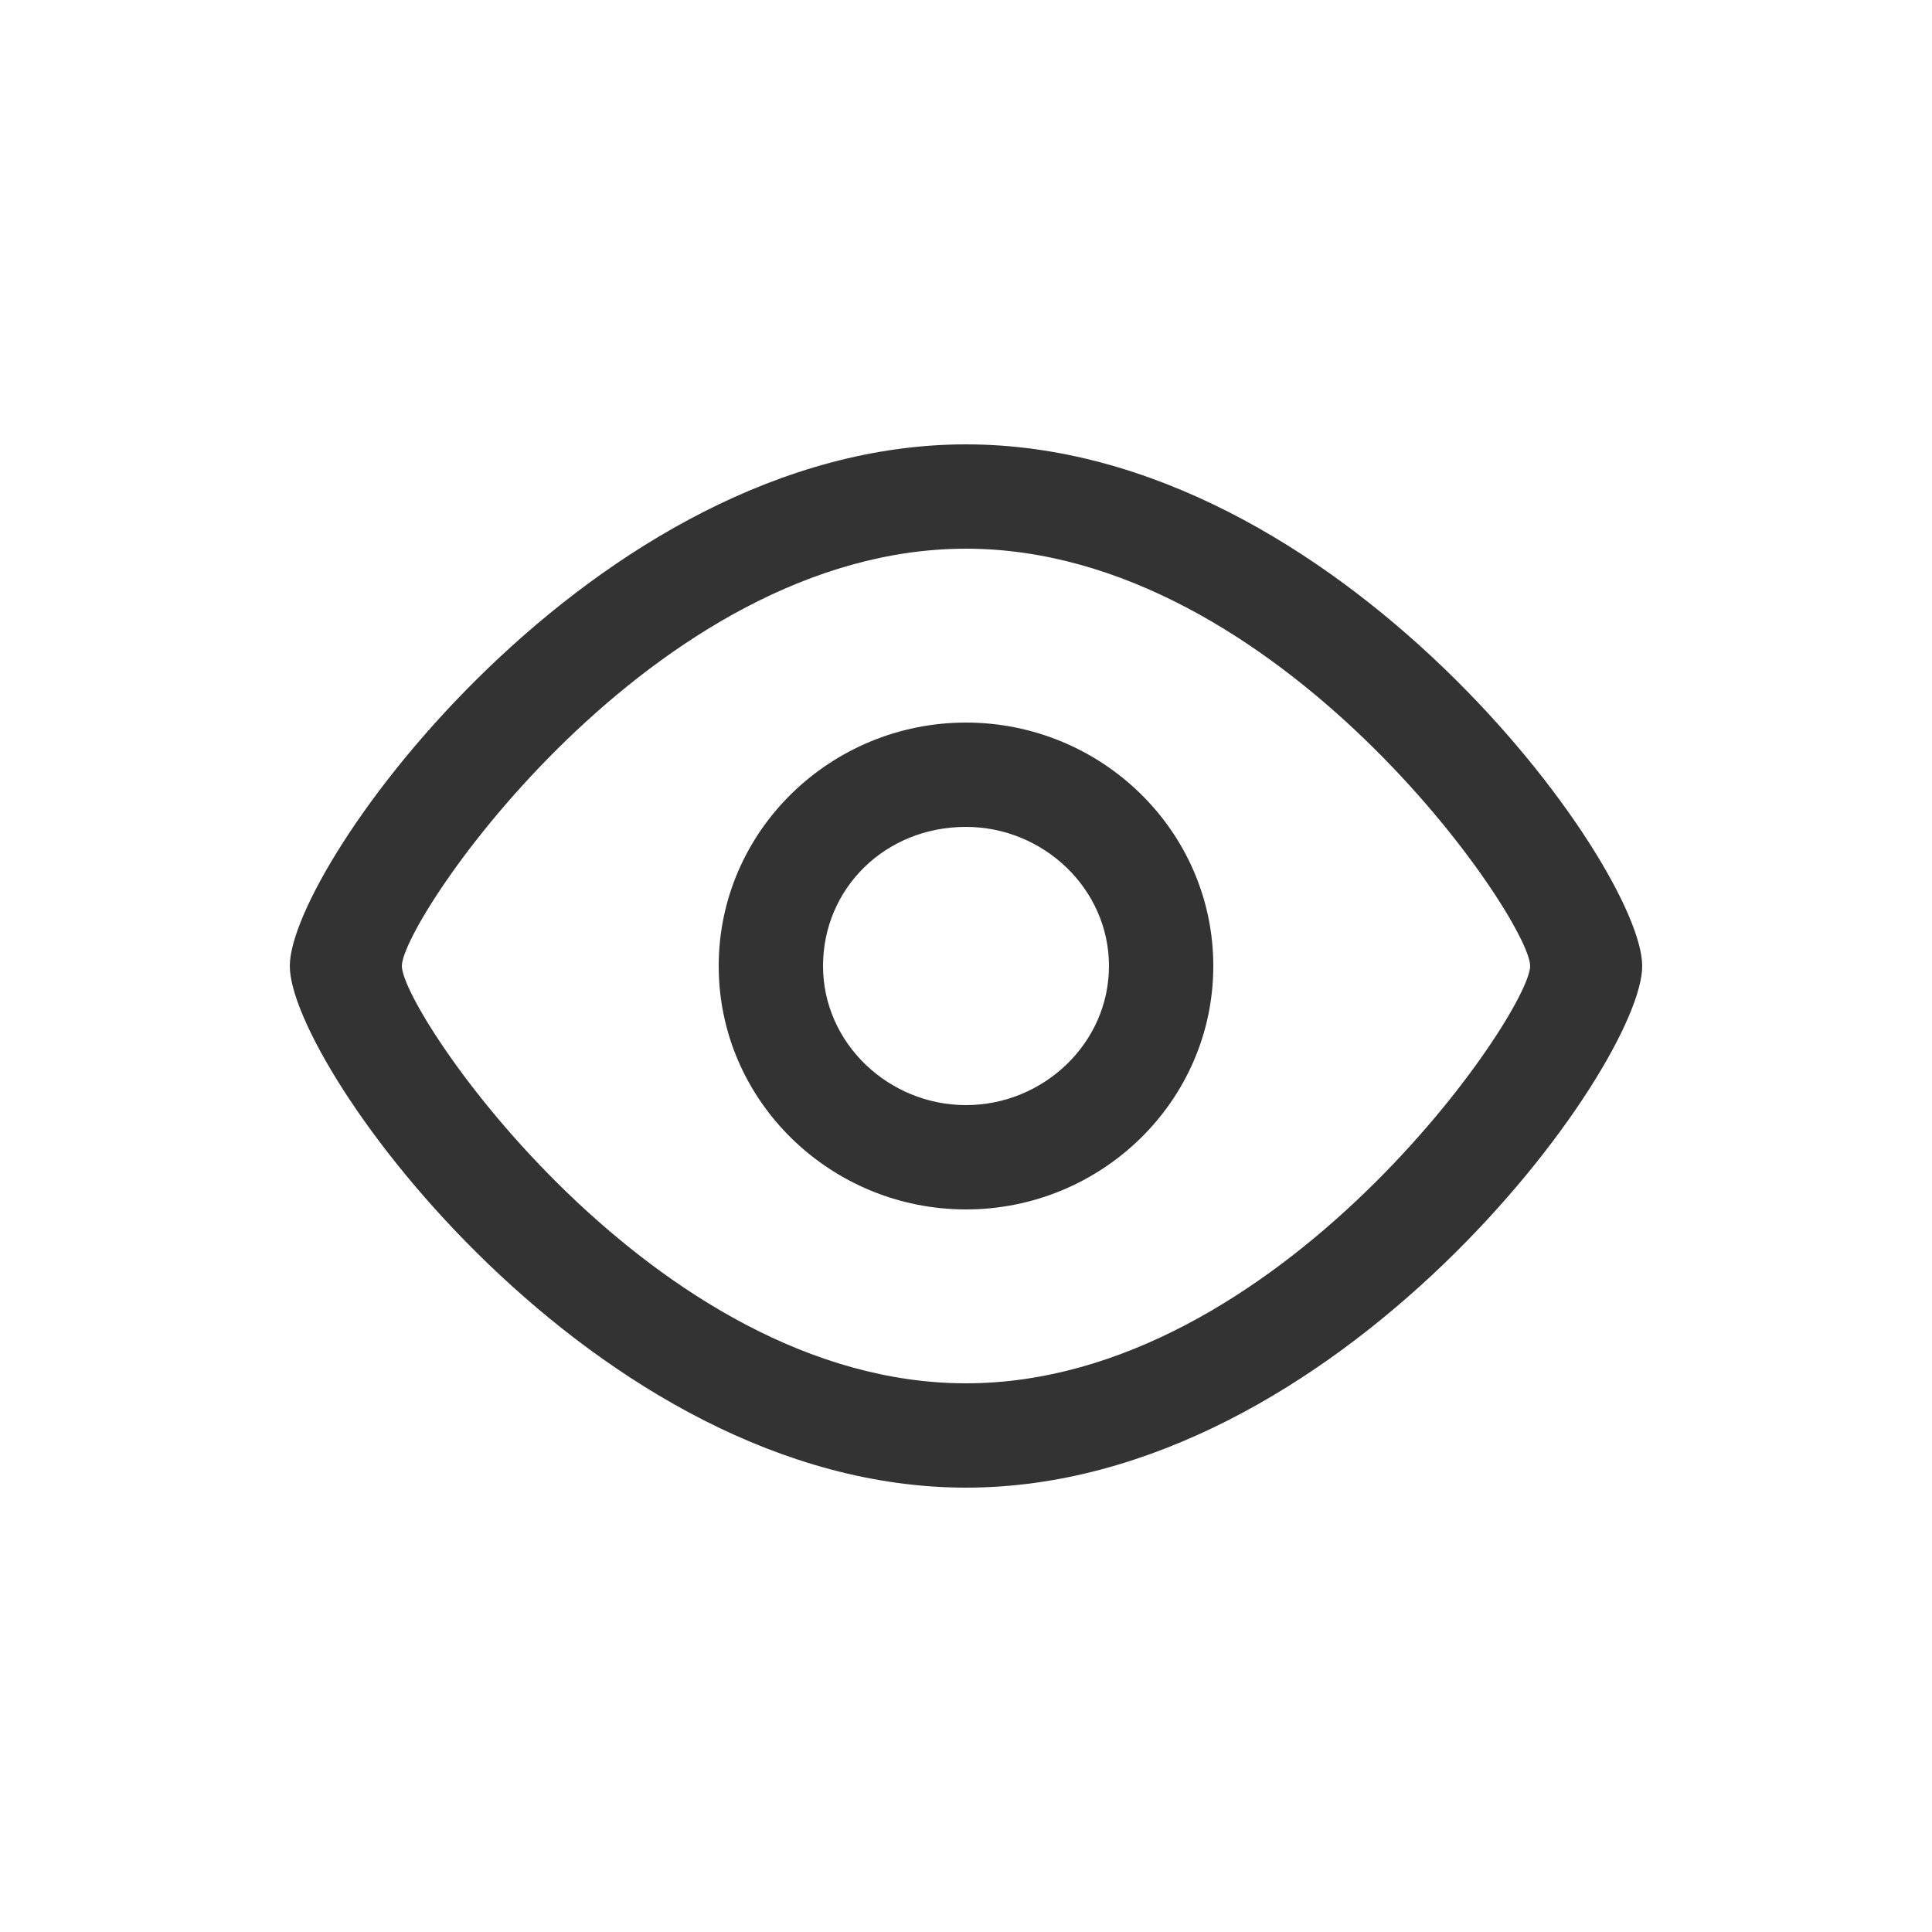
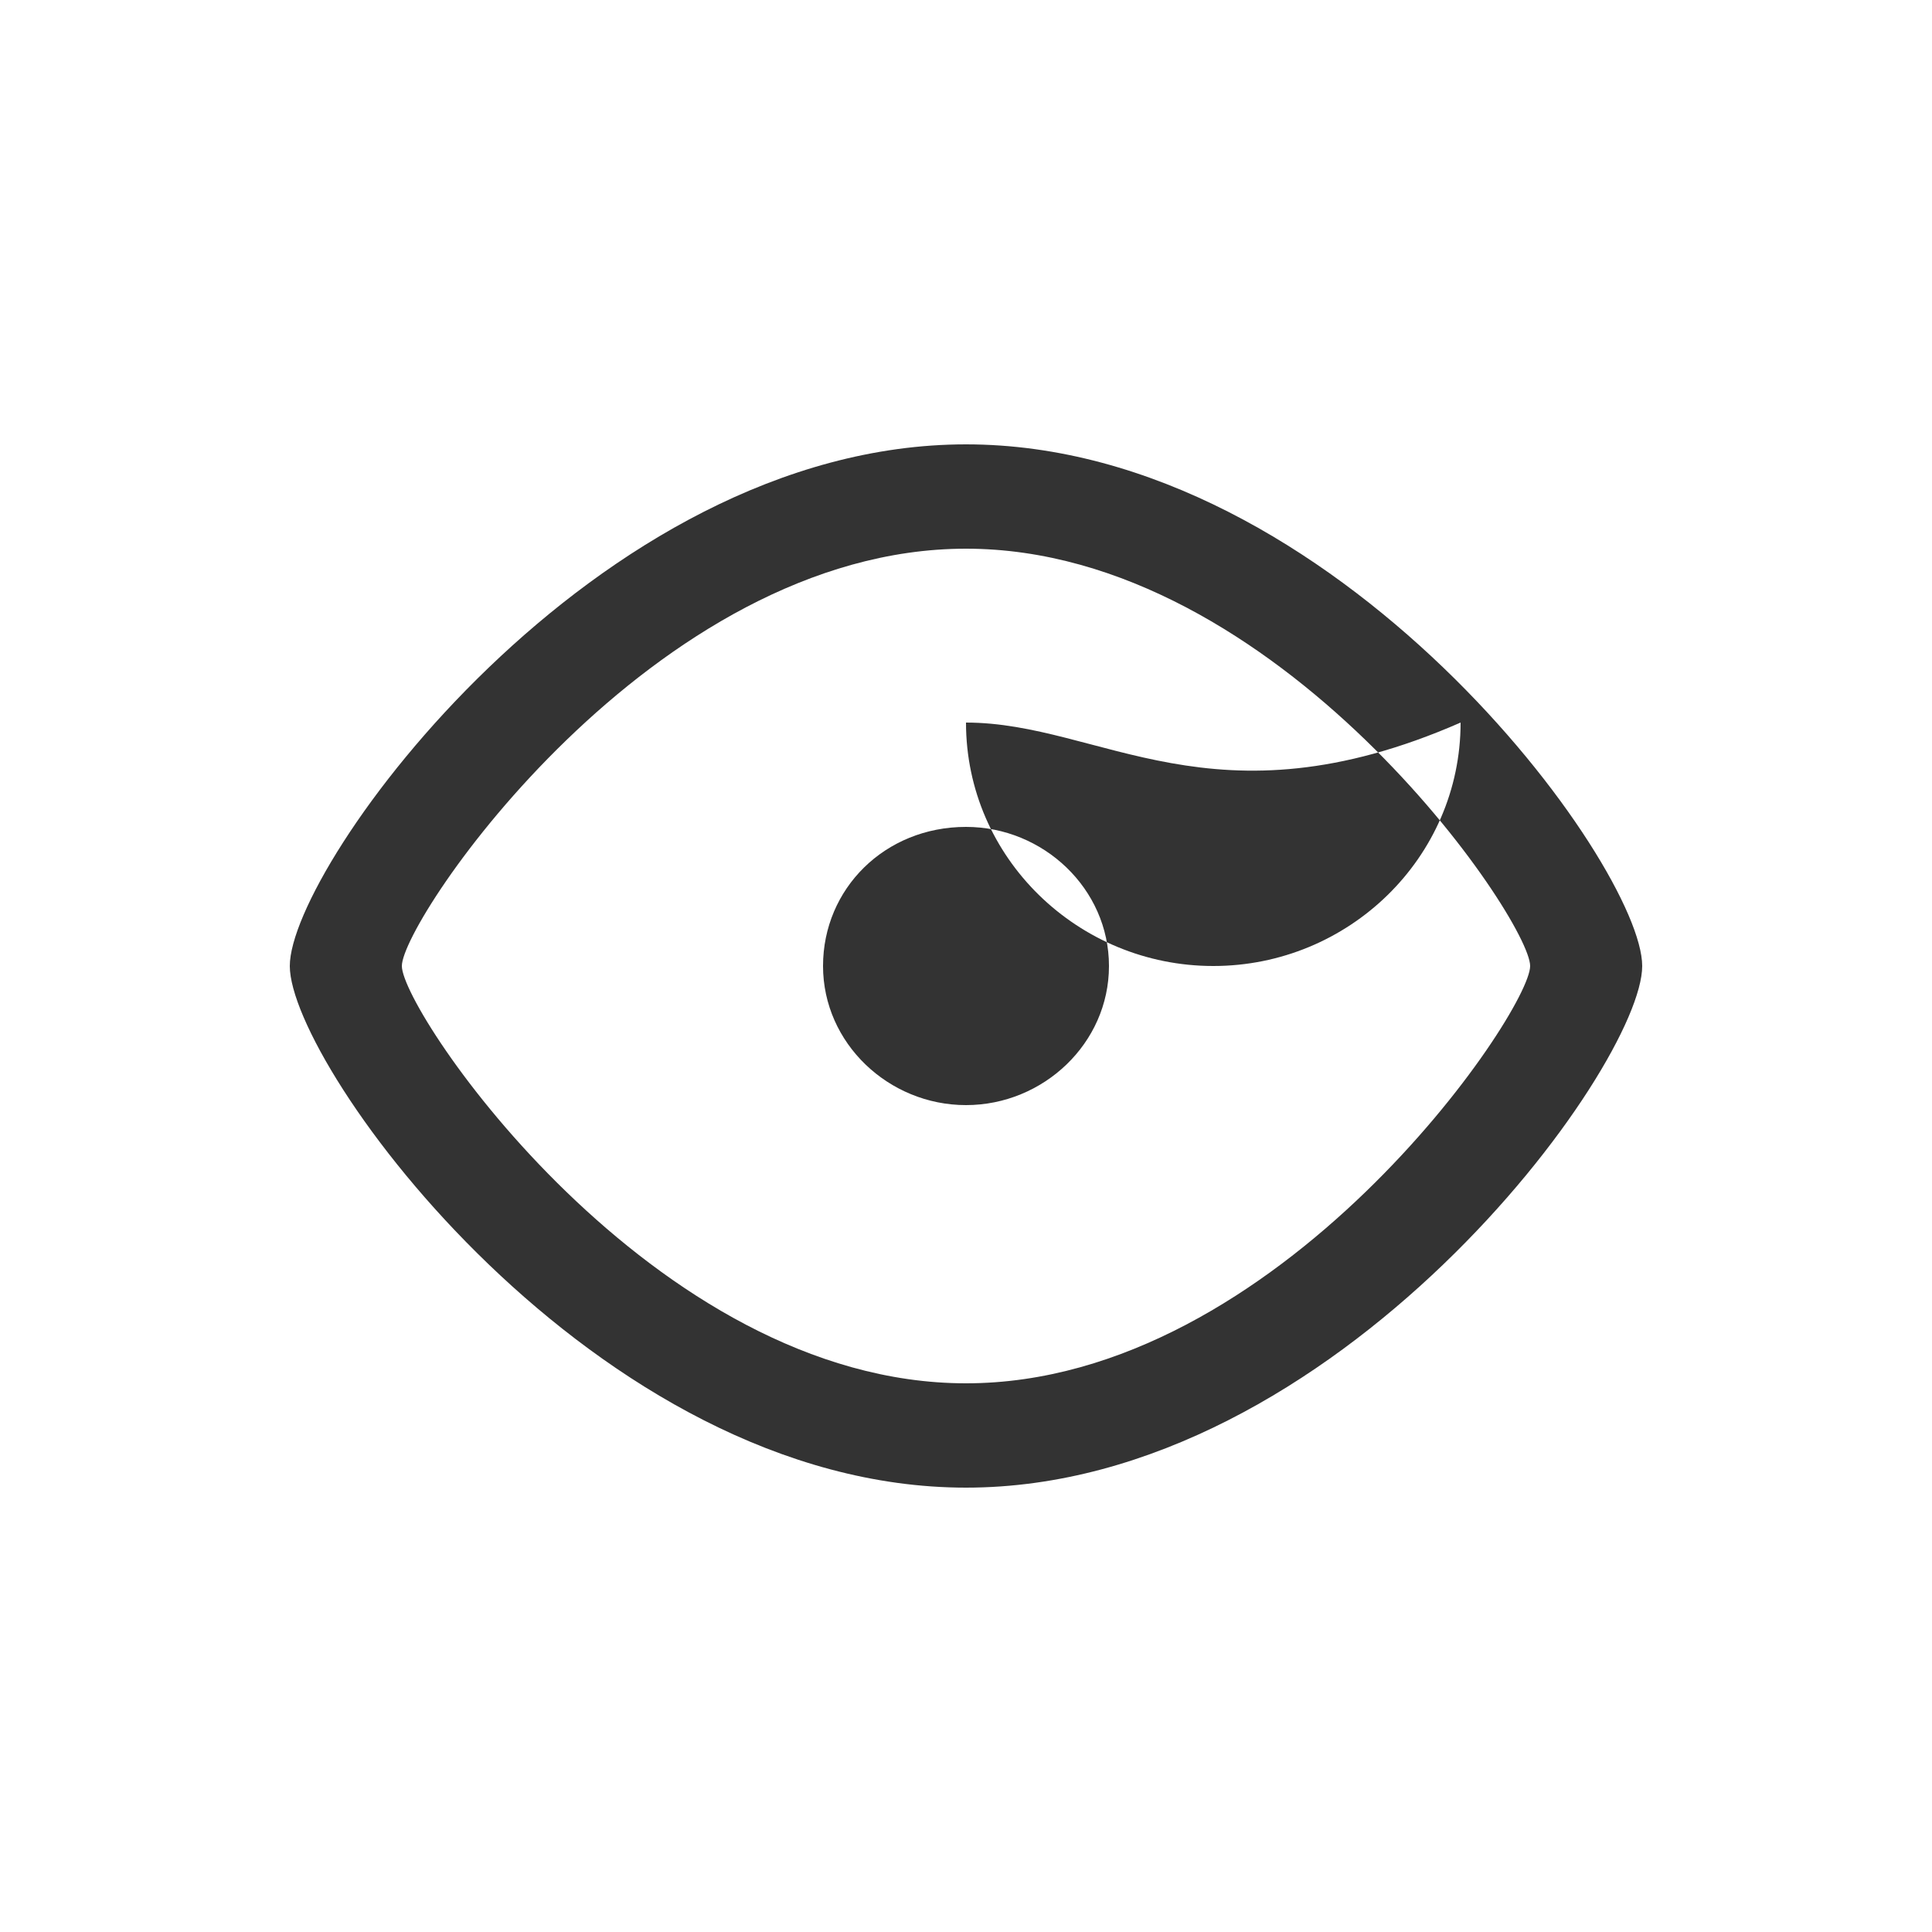
<svg xmlns="http://www.w3.org/2000/svg" version="1.1" id="图层_1" x="0px" y="0px" viewBox="0 0 50 50" style="enable-background:new 0 0 50 50;" xml:space="preserve">
  <style type="text/css">
	.st0{fill-rule:evenodd;clip-rule:evenodd;fill:#333333;}
</style>
  <g id="形状_28">
    <g>
-       <path class="st0" d="M25,18.7c-3.5,0-6.4,2.8-6.4,6.3c0,3.5,2.9,6.3,6.4,6.3c3.5,0,6.4-2.8,6.4-6.3C31.4,21.5,28.5,18.7,25,18.7z     M25,28.6c-2,0-3.7-1.6-3.7-3.6c0-2,1.6-3.6,3.7-3.6c2,0,3.7,1.6,3.7,3.6C28.7,27,27,28.6,25,28.6z M25,11.5    C15.4,11.5,7.5,22.4,7.5,25S15.4,38.5,25,38.5S42.5,27.6,42.5,25S34.6,11.5,25,11.5z M25,35.8c-8.1,0-14.6-9.6-14.6-10.8    S16.9,14.2,25,14.2c8.1,0,14.6,9.6,14.6,10.8S33.1,35.8,25,35.8z" />
+       <path class="st0" d="M25,18.7c0,3.5,2.9,6.3,6.4,6.3c3.5,0,6.4-2.8,6.4-6.3C31.4,21.5,28.5,18.7,25,18.7z     M25,28.6c-2,0-3.7-1.6-3.7-3.6c0-2,1.6-3.6,3.7-3.6c2,0,3.7,1.6,3.7,3.6C28.7,27,27,28.6,25,28.6z M25,11.5    C15.4,11.5,7.5,22.4,7.5,25S15.4,38.5,25,38.5S42.5,27.6,42.5,25S34.6,11.5,25,11.5z M25,35.8c-8.1,0-14.6-9.6-14.6-10.8    S16.9,14.2,25,14.2c8.1,0,14.6,9.6,14.6,10.8S33.1,35.8,25,35.8z" />
    </g>
  </g>
</svg>